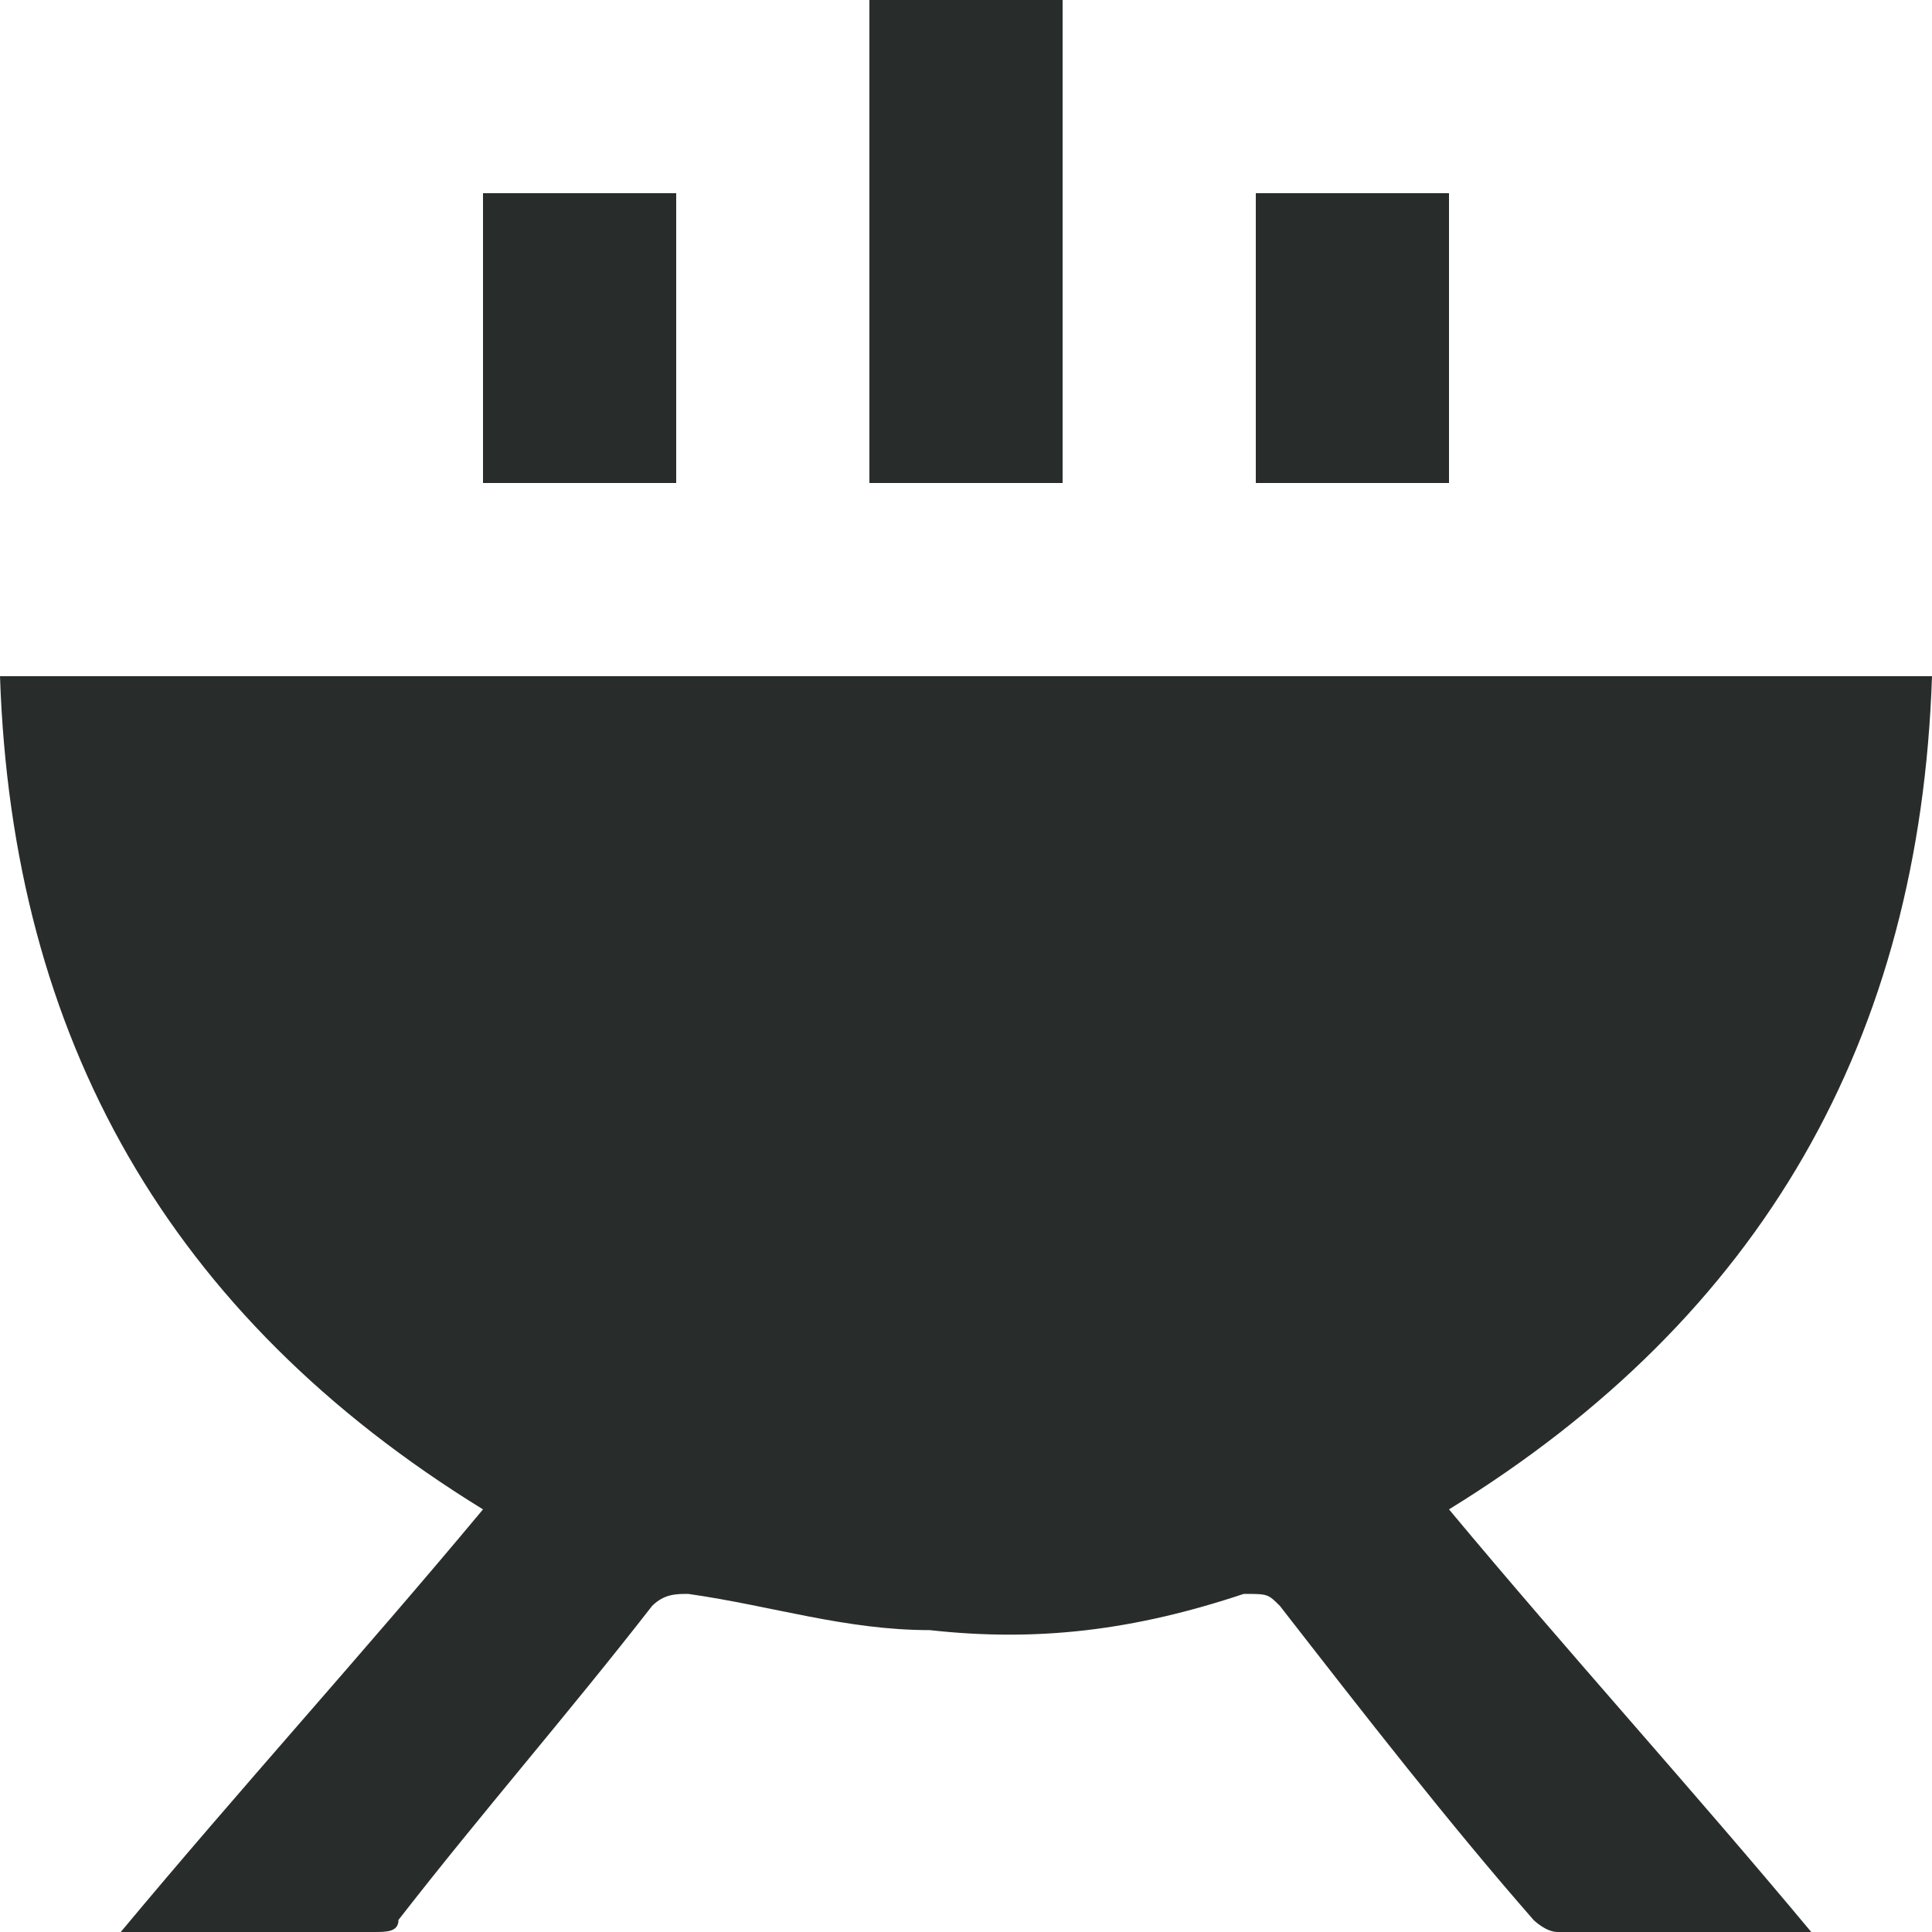
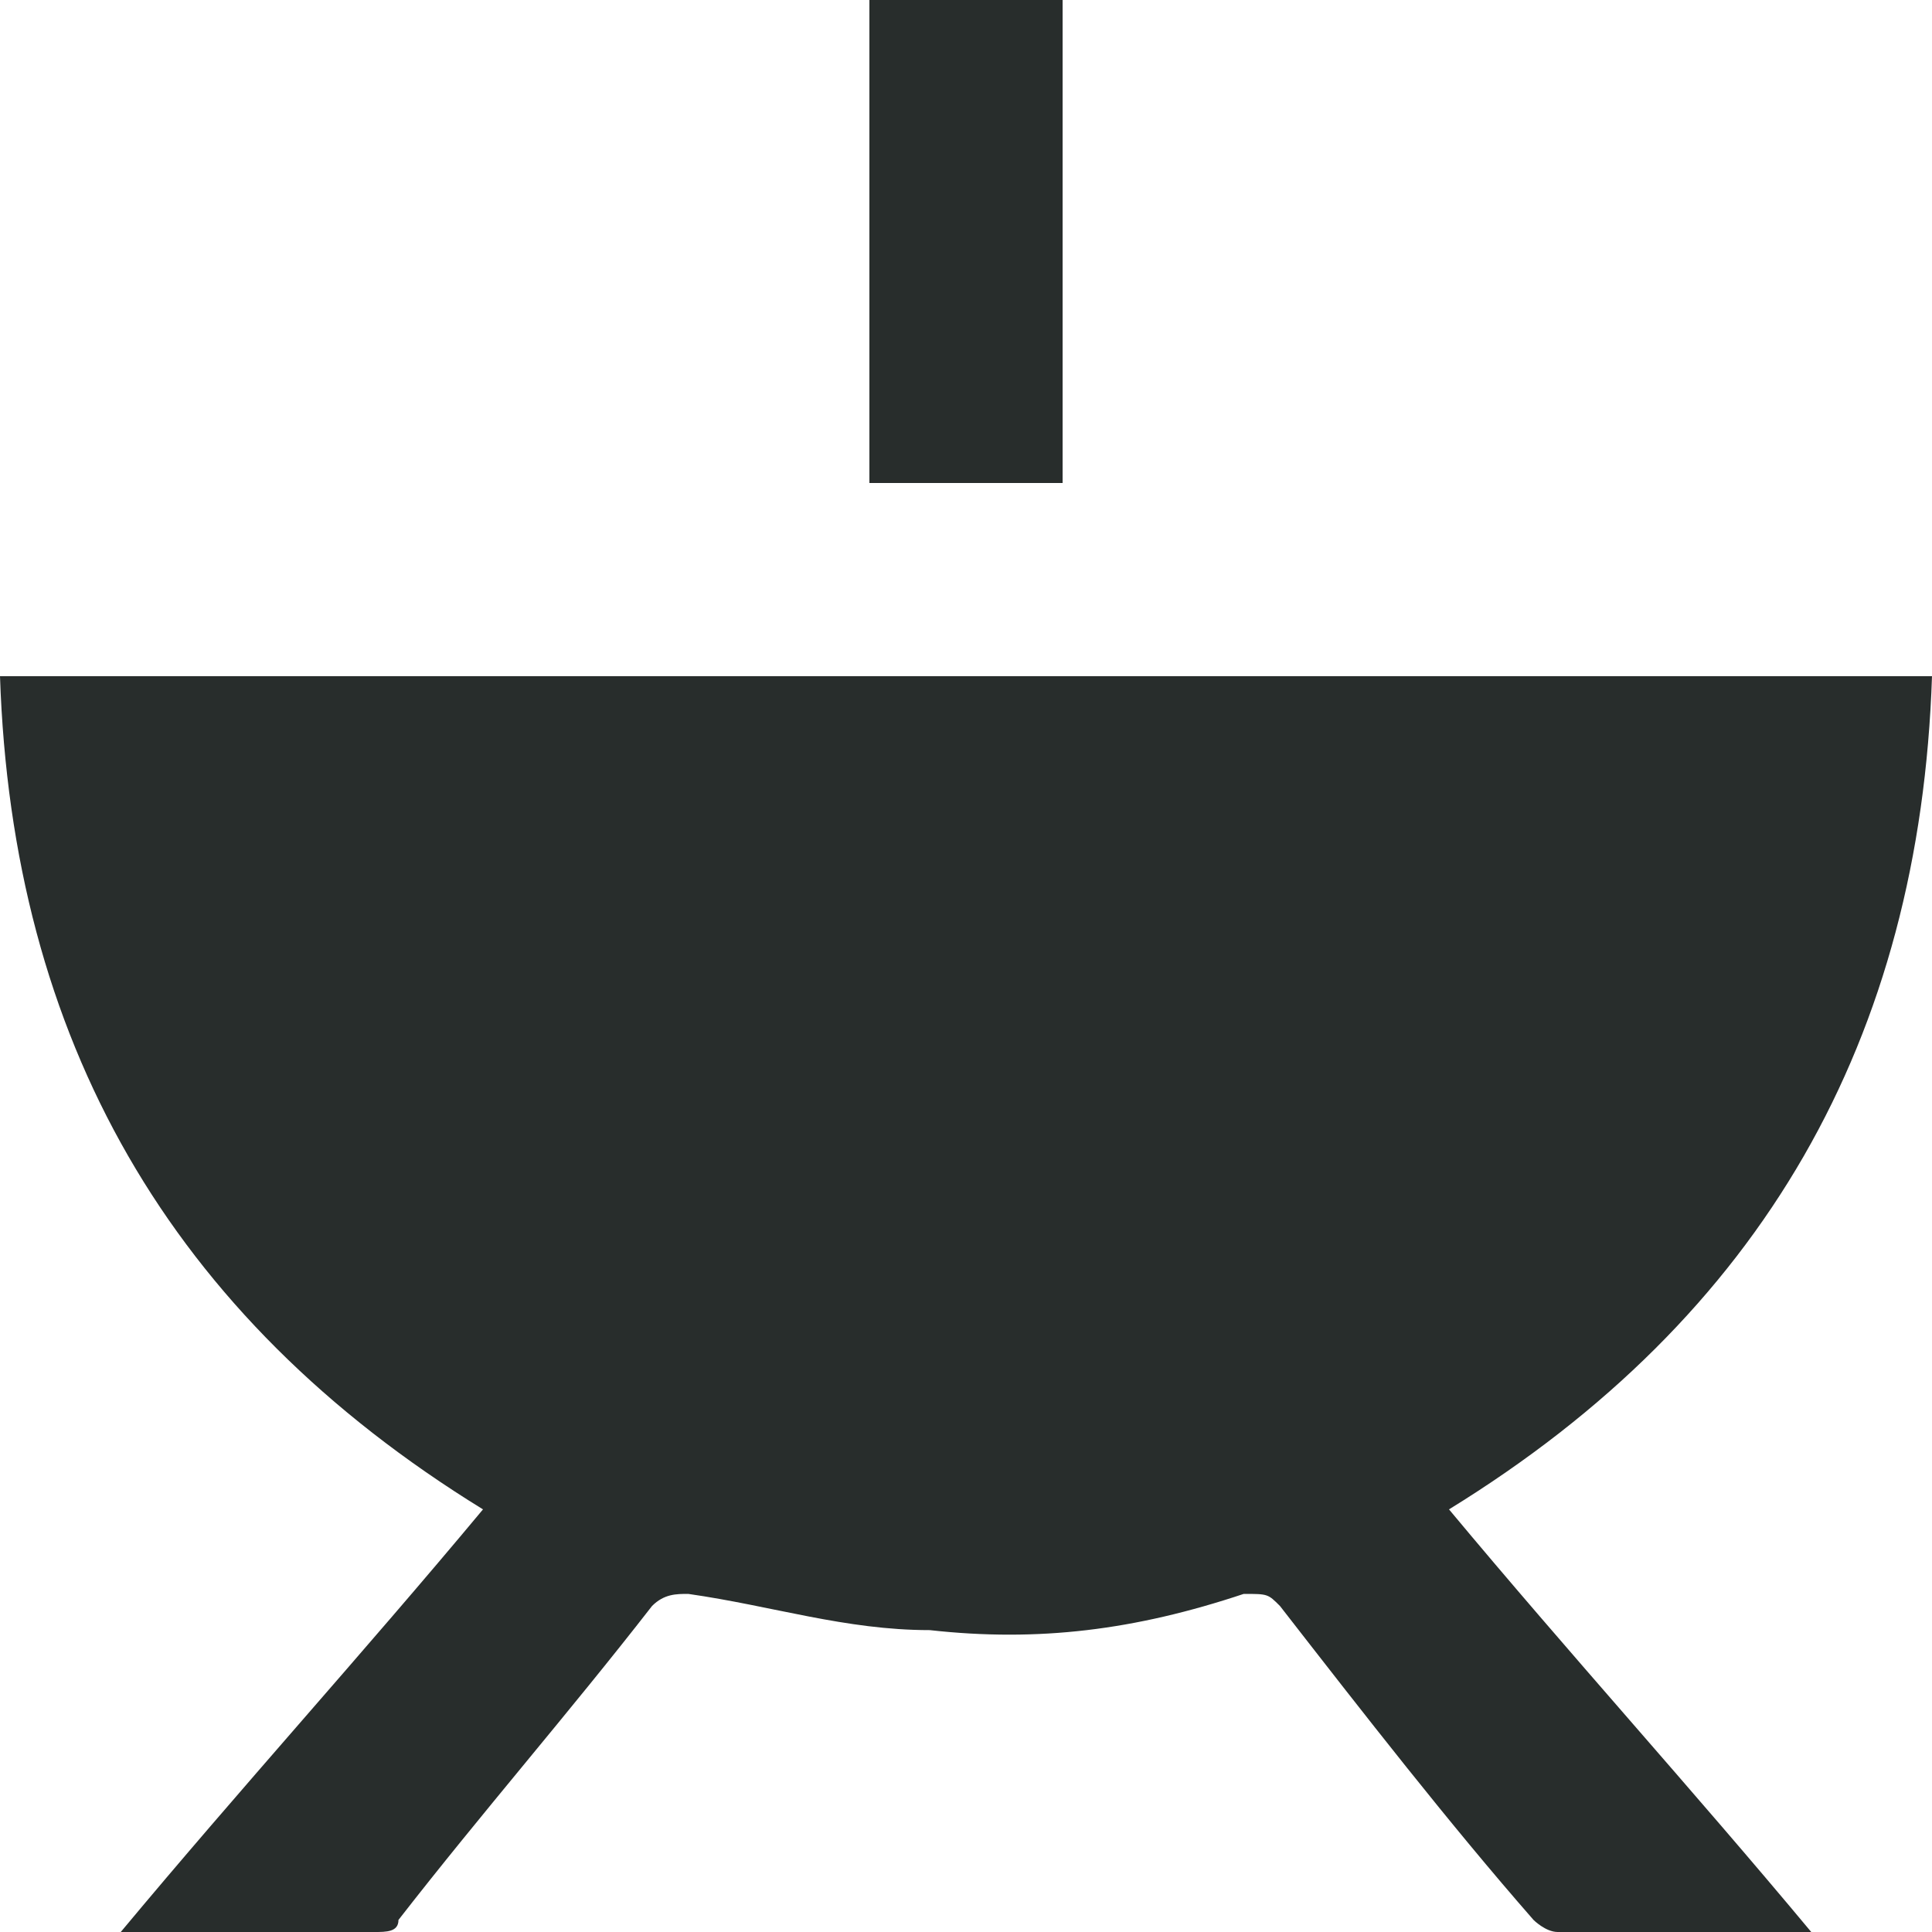
<svg xmlns="http://www.w3.org/2000/svg" version="1.1" id="Capa_1" x="0px" y="0px" viewBox="0 0 16 16" style="enable-background:new 0 0 16 16;" xml:space="preserve">
  <style type="text/css">
	.st0{fill:#282D2C;}
	.st1{fill:#2B2B2B;}
</style>
  <g>
    <path class="st0" d="M12,12.5c1,1.2,2,2.3,3,3.5c-0.1,0-0.1,0-0.2,0c-0.6,0-1.3,0-1.9,0c-0.1,0-0.2-0.1-0.2-0.1   c-0.7-0.8-1.4-1.7-2.1-2.6c-0.1-0.1-0.1-0.1-0.3-0.1c-0.9,0.3-1.7,0.4-2.6,0.3c-0.7,0-1.3-0.2-2-0.3c-0.1,0-0.2,0-0.3,0.1   C4.7,14.2,4,15,3.3,15.9c0,0.1-0.1,0.1-0.2,0.1c-0.7,0-1.4,0-2,0c0,0,0,0-0.1,0c1-1.2,2-2.3,3-3.5c-2.6-1.6-3.9-3.9-4-6.9   c5.3,0,10.6,0,16,0C15.9,8.6,14.6,10.9,12,12.5z" />
    <path class="st0" d="M7.2,0c0.5,0,1,0,1.6,0c0,1.3,0,2.6,0,4c-0.5,0-1,0-1.6,0C7.2,2.7,7.2,1.3,7.2,0z" />
-     <path class="st0" d="M4,1.6c0.5,0,1,0,1.6,0c0,0.8,0,1.6,0,2.4C5.1,4,4.5,4,4,4C4,3.2,4,2.4,4,1.6z" />
-     <path class="st0" d="M12,4c-0.5,0-1,0-1.6,0c0-0.8,0-1.6,0-2.4c0.5,0,1,0,1.6,0C12,2.4,12,3.2,12,4z" />
  </g>
</svg>